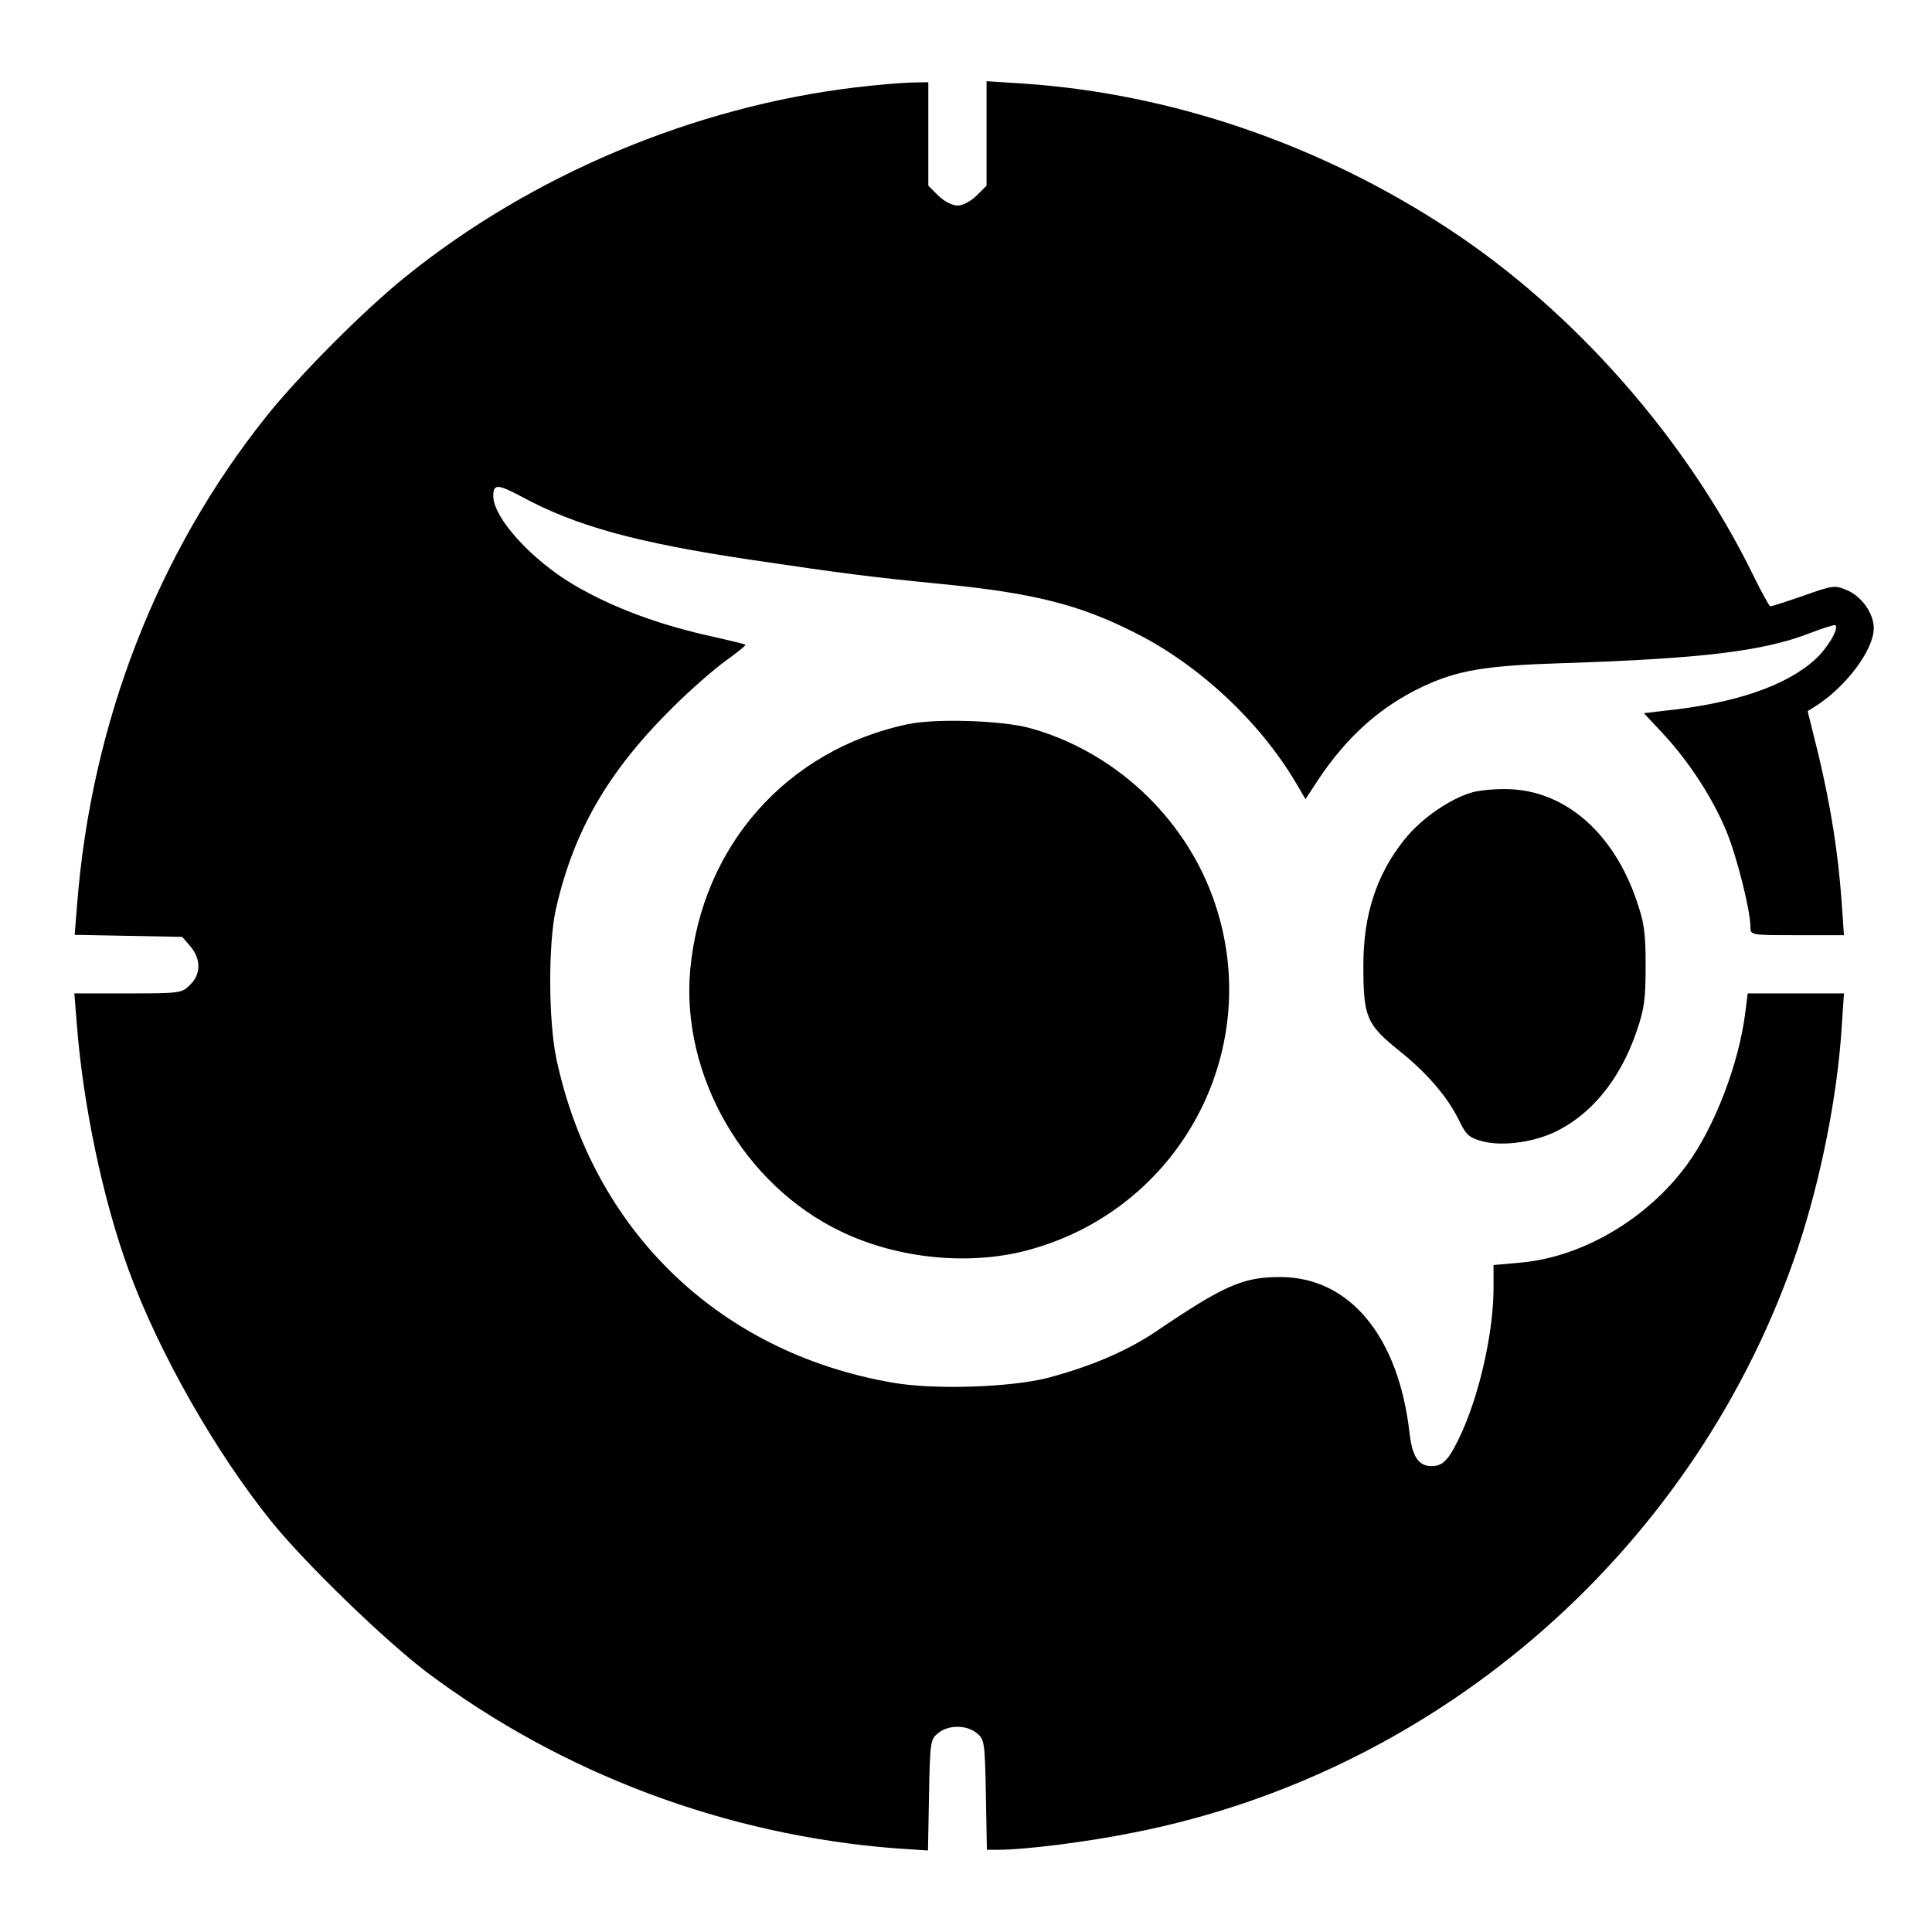
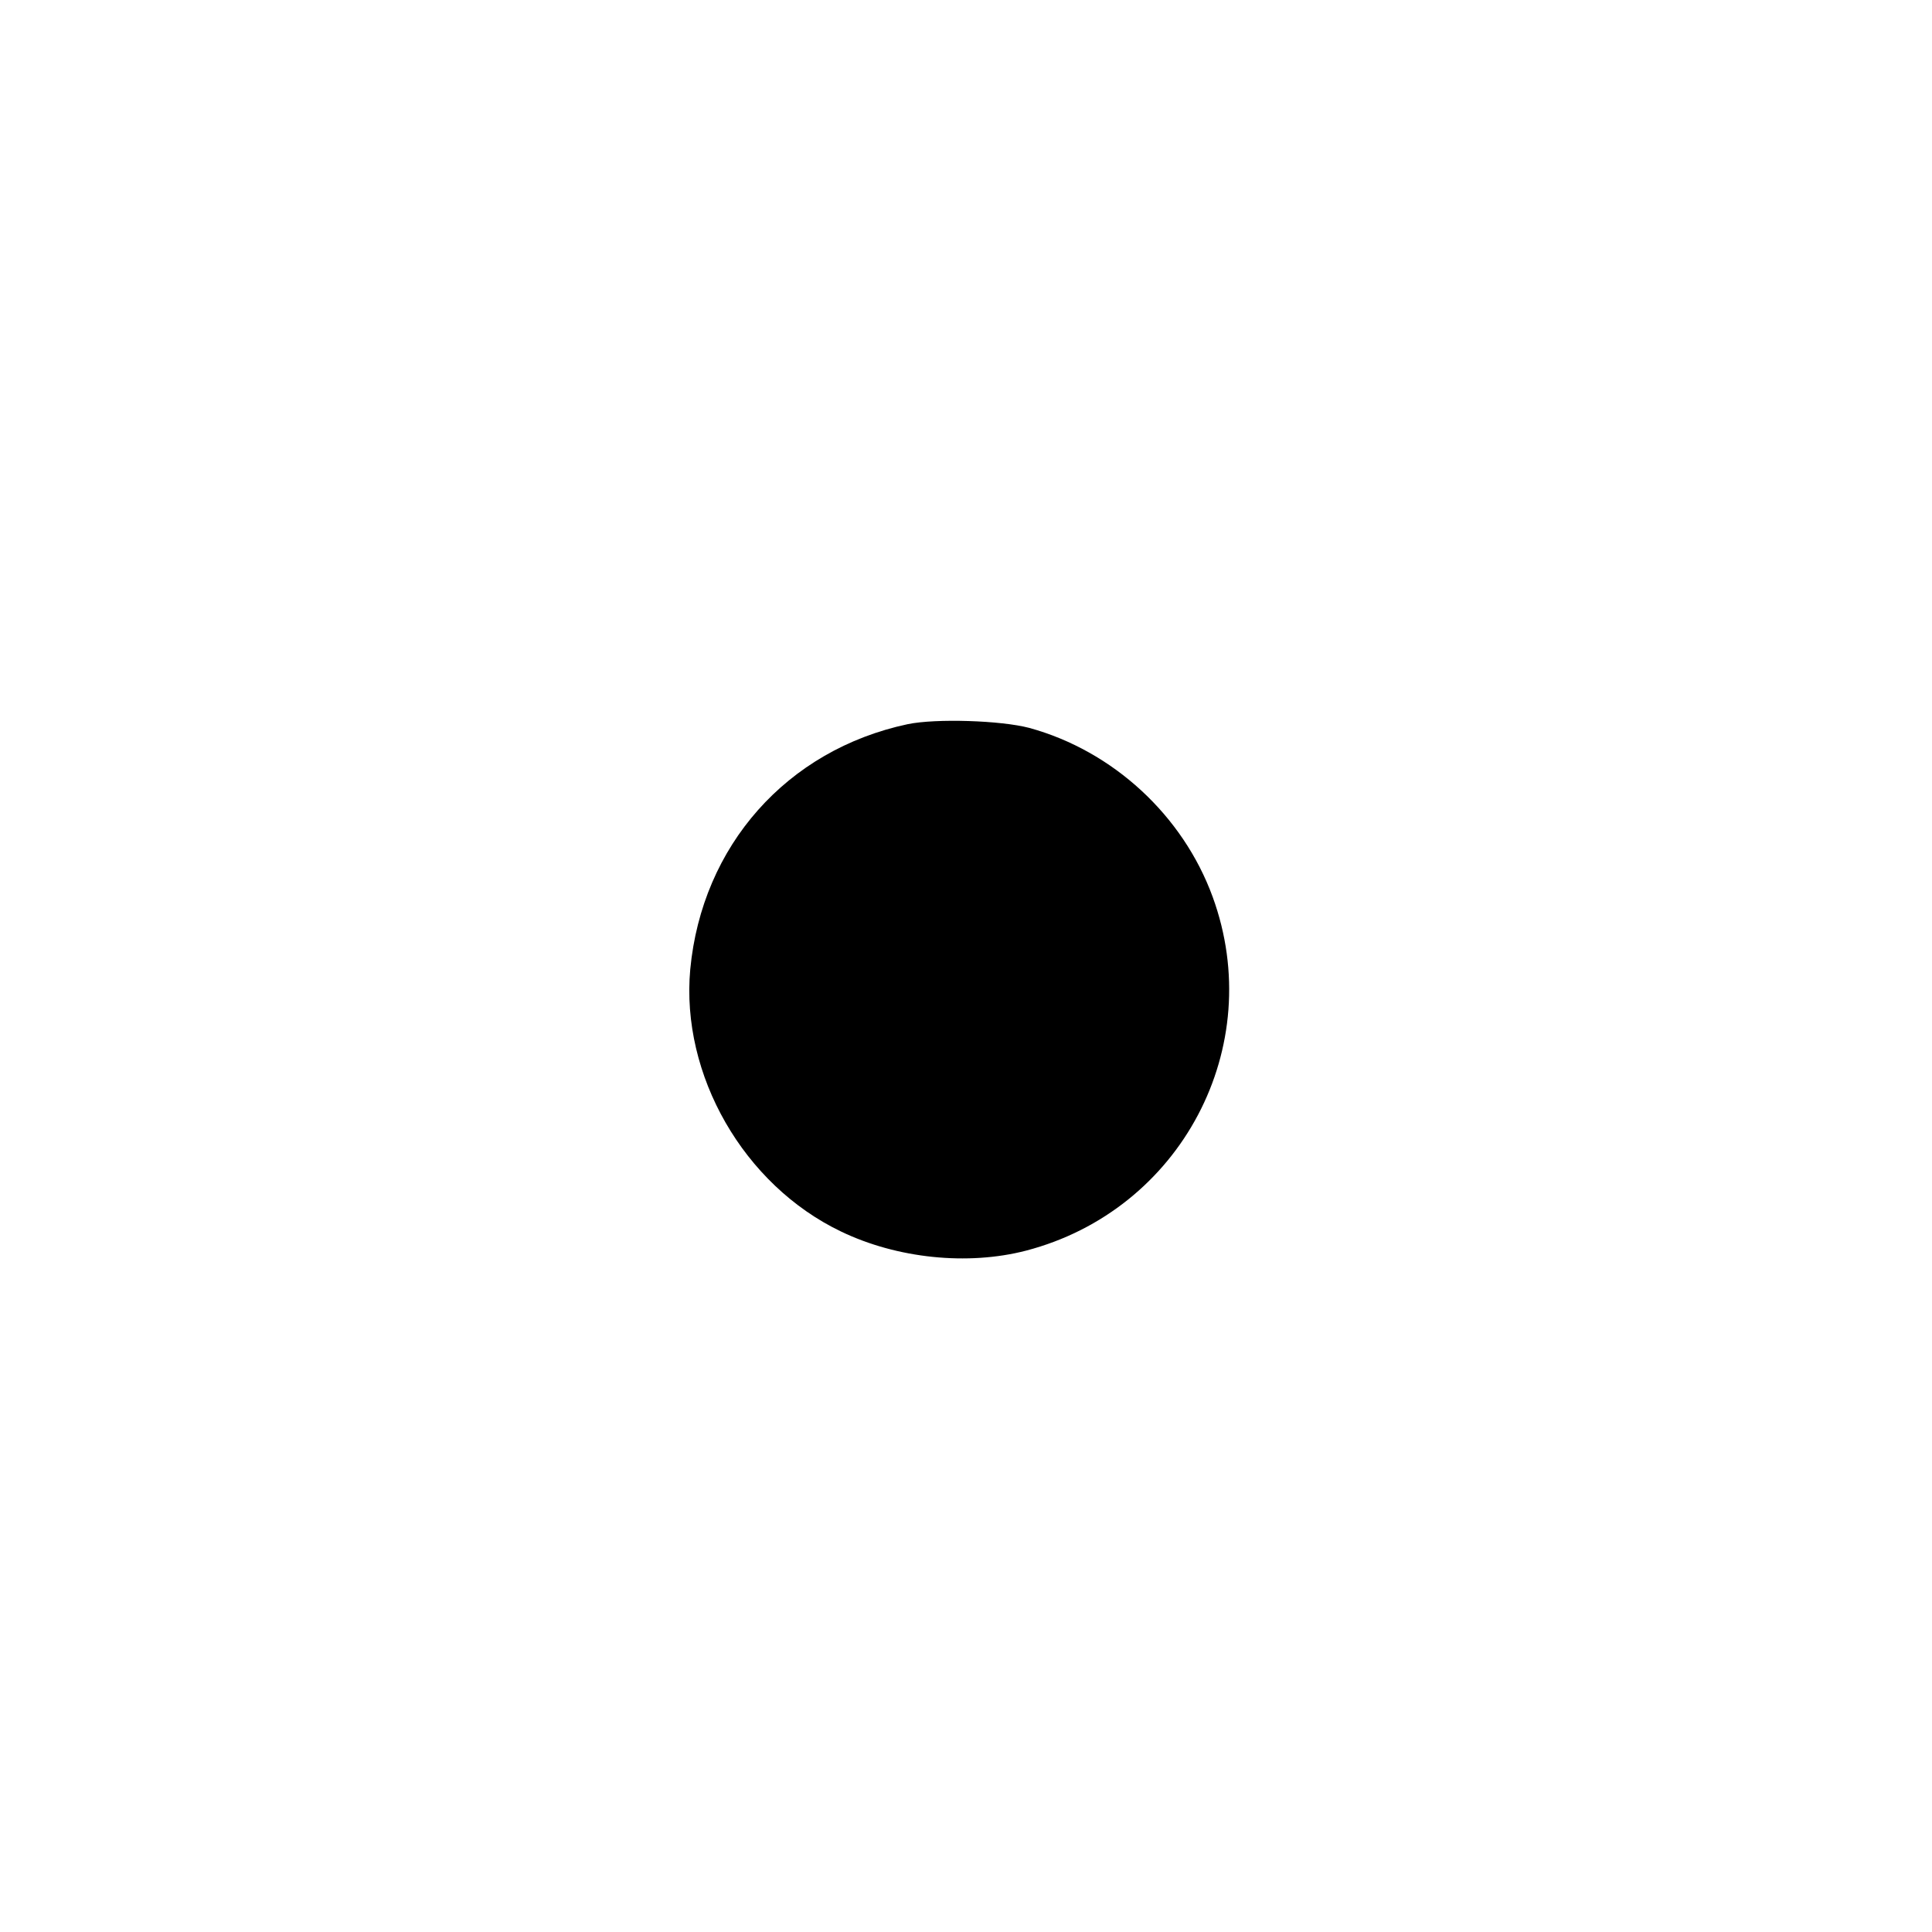
<svg xmlns="http://www.w3.org/2000/svg" version="1.0" width="564pt" height="564pt" viewBox="0 0 564 564" preserveAspectRatio="xMidYMid meet">
  <g transform="translate(0,564) scale(0.1,-0.1)" fill="#000000" stroke="none">
-     <path d="M2498 5385 c-474 -57 -946 -256 -1313 -552 -122 -98 -310 -287 -407 -408 -319 -399 -512 -897 -553 -1427 l-7 -87 157 -3 157 -3 24 -28 c31 -37 31 -81 -1 -112 -24 -24 -28 -25 -181 -25 l-157 0 7 -87 c18 -236 76 -514 151 -719 88 -242 256 -537 420 -739 100 -123 329 -344 450 -436 397 -298 876 -477 1372 -515 l92 -6 3 162 c3 156 4 162 27 181 30 24 82 24 112 0 23 -19 24 -25 27 -180 l3 -161 33 0 c78 0 262 23 399 51 898 178 1644 836 1936 1707 66 199 114 439 127 638 l7 104 -140 0 -141 0 -7 -55 c-18 -149 -90 -336 -171 -446 -116 -158 -305 -269 -486 -285 l-78 -7 0 -67 c0 -125 -39 -302 -92 -420 -36 -79 -54 -100 -88 -100 -39 0 -57 27 -65 95 -32 284 -175 457 -378 457 -109 0 -163 -24 -364 -160 -82 -55 -188 -101 -313 -134 -107 -28 -334 -36 -456 -14 -505 88 -873 443 -980 946 -23 111 -24 335 -1 437 52 228 152 401 341 588 50 50 119 110 153 135 34 24 61 46 59 48 -3 2 -44 12 -93 23 -156 34 -292 84 -405 150 -125 73 -238 197 -238 261 0 36 13 35 81 -1 158 -86 335 -135 670 -185 270 -40 346 -50 559 -71 266 -26 402 -60 565 -143 185 -93 362 -258 468 -437 l28 -48 34 52 c85 129 183 217 307 276 102 48 182 62 408 69 405 13 586 35 719 86 41 16 77 27 79 25 11 -10 -23 -67 -59 -100 -86 -78 -236 -129 -442 -150 l-58 -7 57 -61 c75 -81 144 -187 184 -284 30 -73 70 -230 70 -280 0 -23 2 -23 136 -23 l137 0 -7 100 c-10 139 -31 273 -67 425 l-32 129 24 15 c90 58 169 165 169 227 0 43 -35 93 -78 111 -36 15 -40 15 -127 -16 -49 -17 -93 -31 -97 -31 -3 0 -26 42 -51 93 -193 394 -521 768 -887 1008 -375 247 -810 396 -1242 425 l-108 7 0 -152 0 -153 -29 -29 c-18 -17 -40 -29 -56 -29 -16 0 -38 12 -56 29 l-29 29 0 151 0 151 -52 -1 c-29 -1 -101 -7 -160 -14z" />
    <path d="M2650 3526 c-353 -75 -601 -355 -635 -716 -28 -308 156 -629 440 -765 164 -79 370 -100 540 -56 453 118 705 595 545 1033 -87 238 -291 426 -535 493 -83 22 -273 28 -355 11z" />
-     <path d="M4298 3327 c-66 -19 -150 -77 -199 -139 -81 -102 -119 -219 -119 -366 0 -151 9 -172 103 -248 84 -67 145 -138 180 -212 17 -35 28 -44 62 -53 56 -16 144 -5 209 24 109 50 194 153 243 294 23 67 27 94 27 193 0 99 -4 126 -27 193 -67 194 -204 315 -366 323 -36 2 -87 -2 -113 -9z" />
  </g>
</svg>